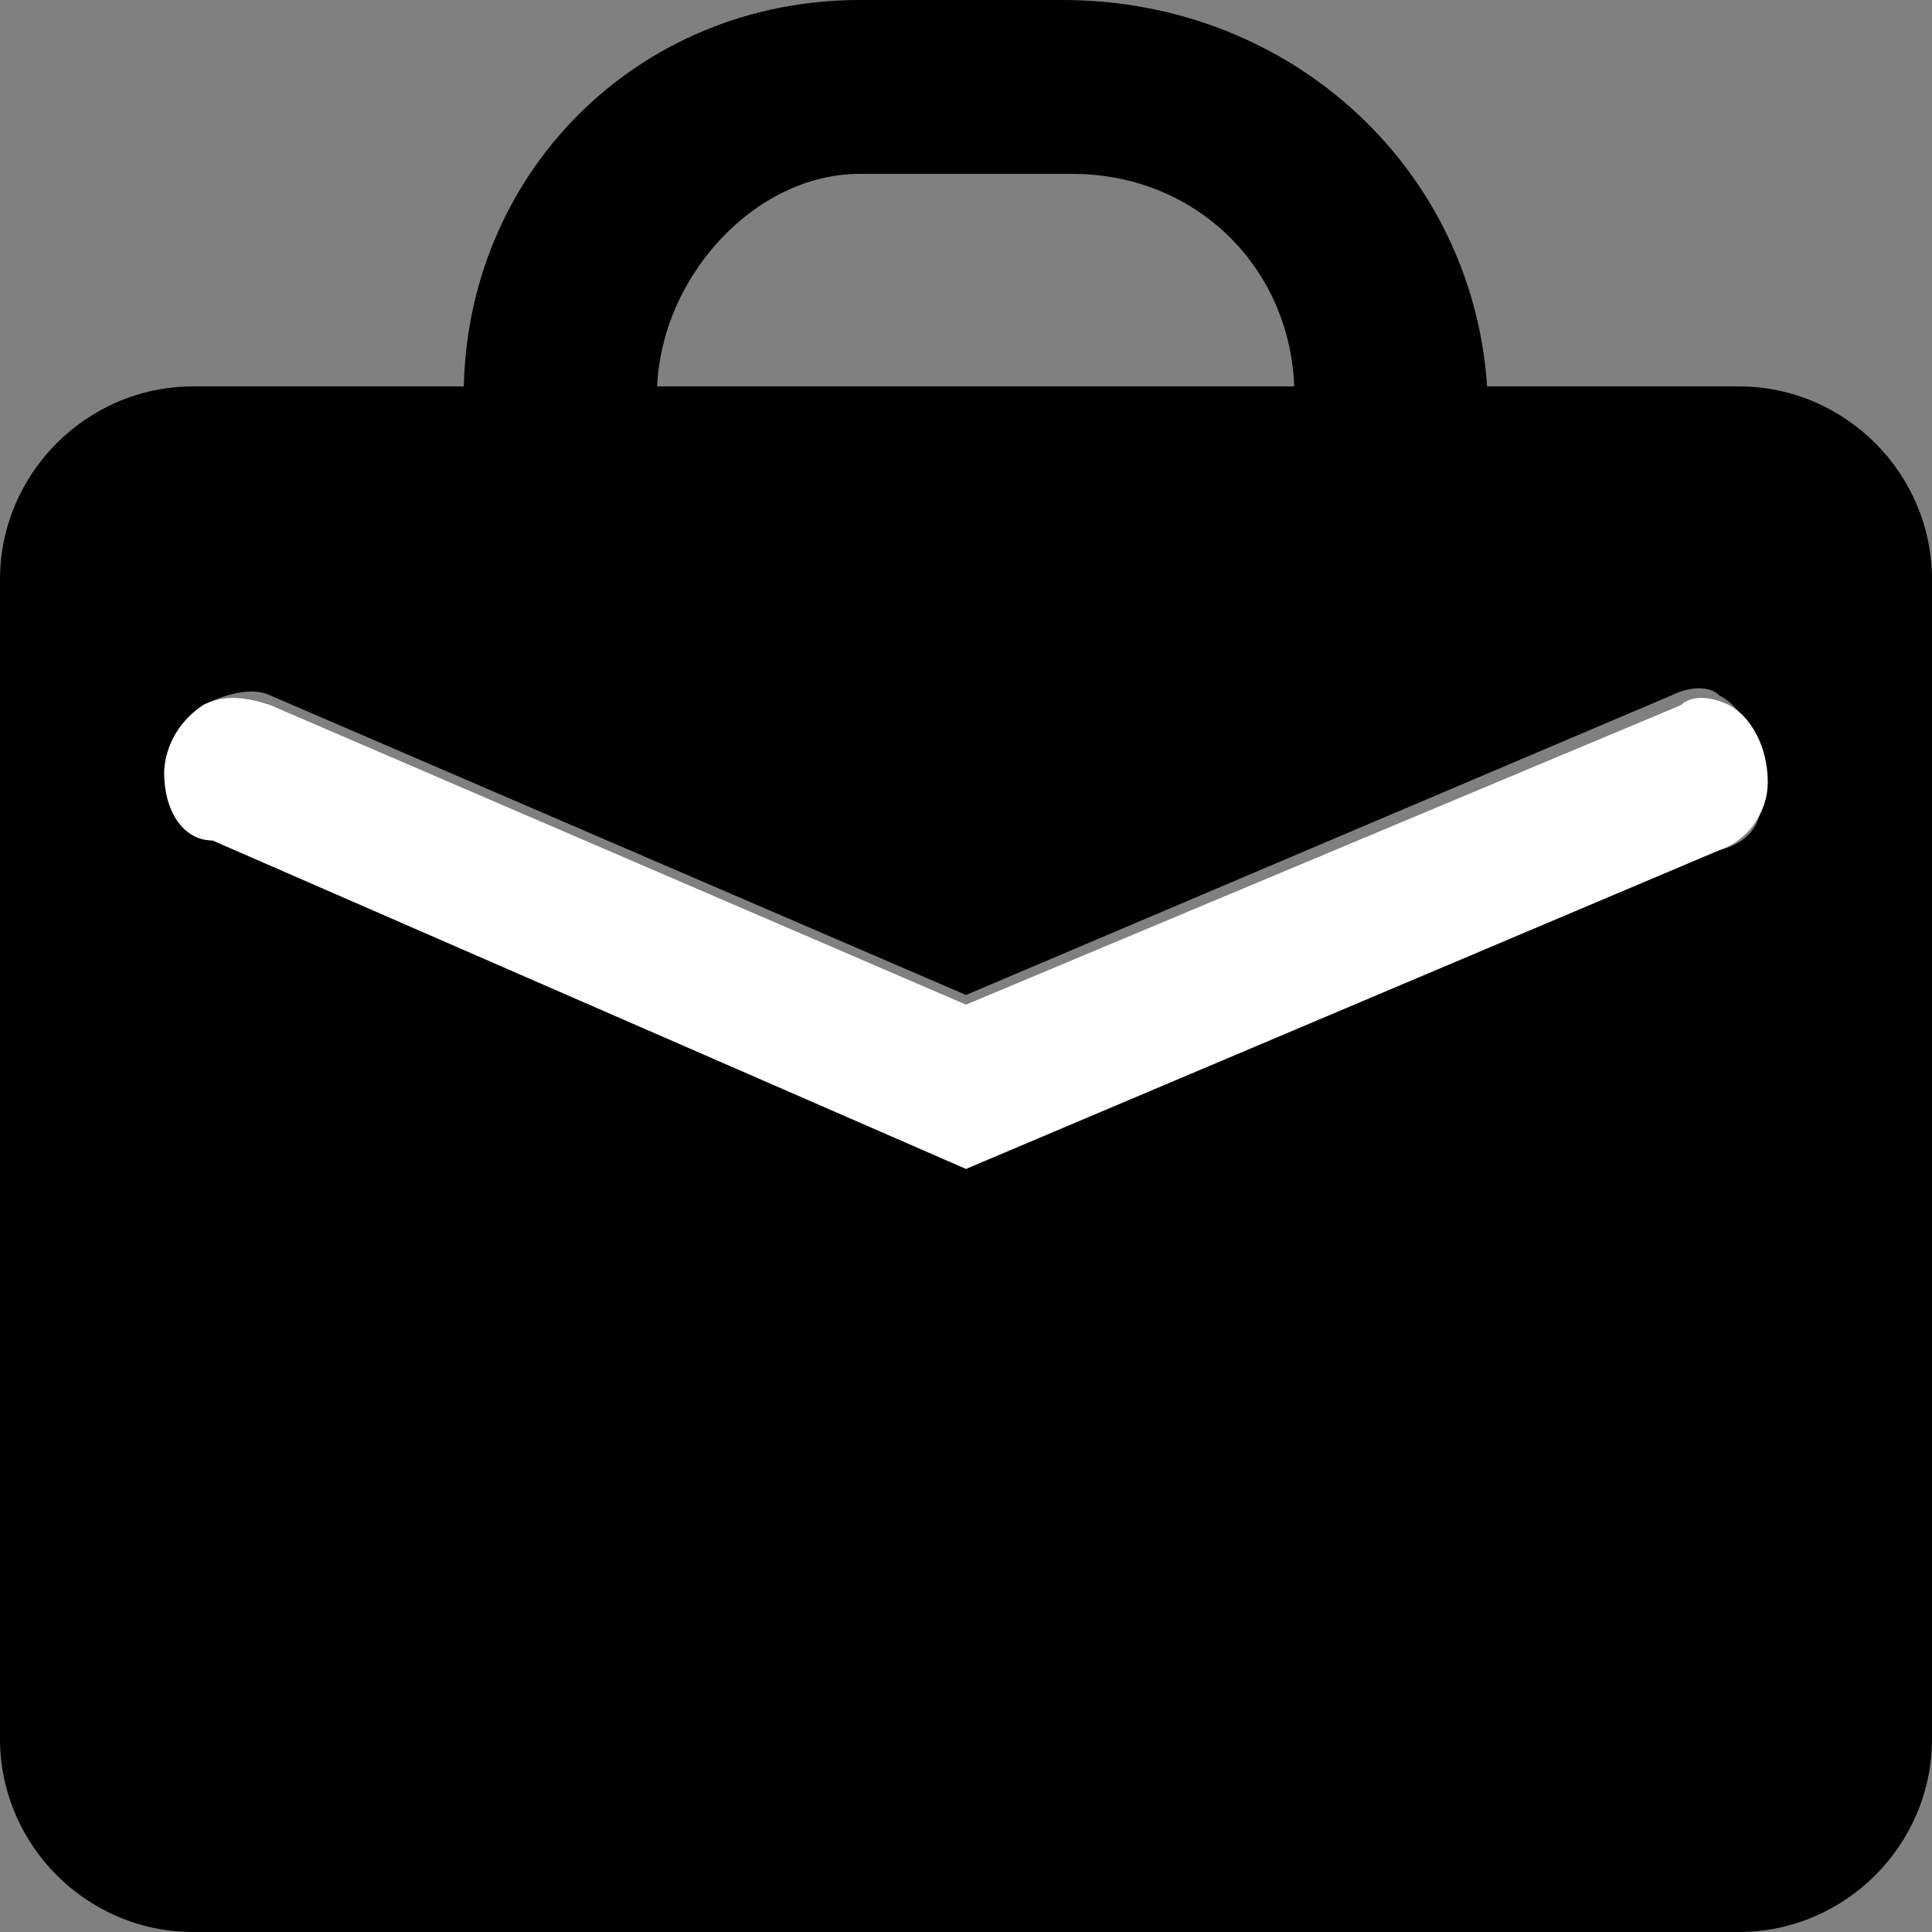
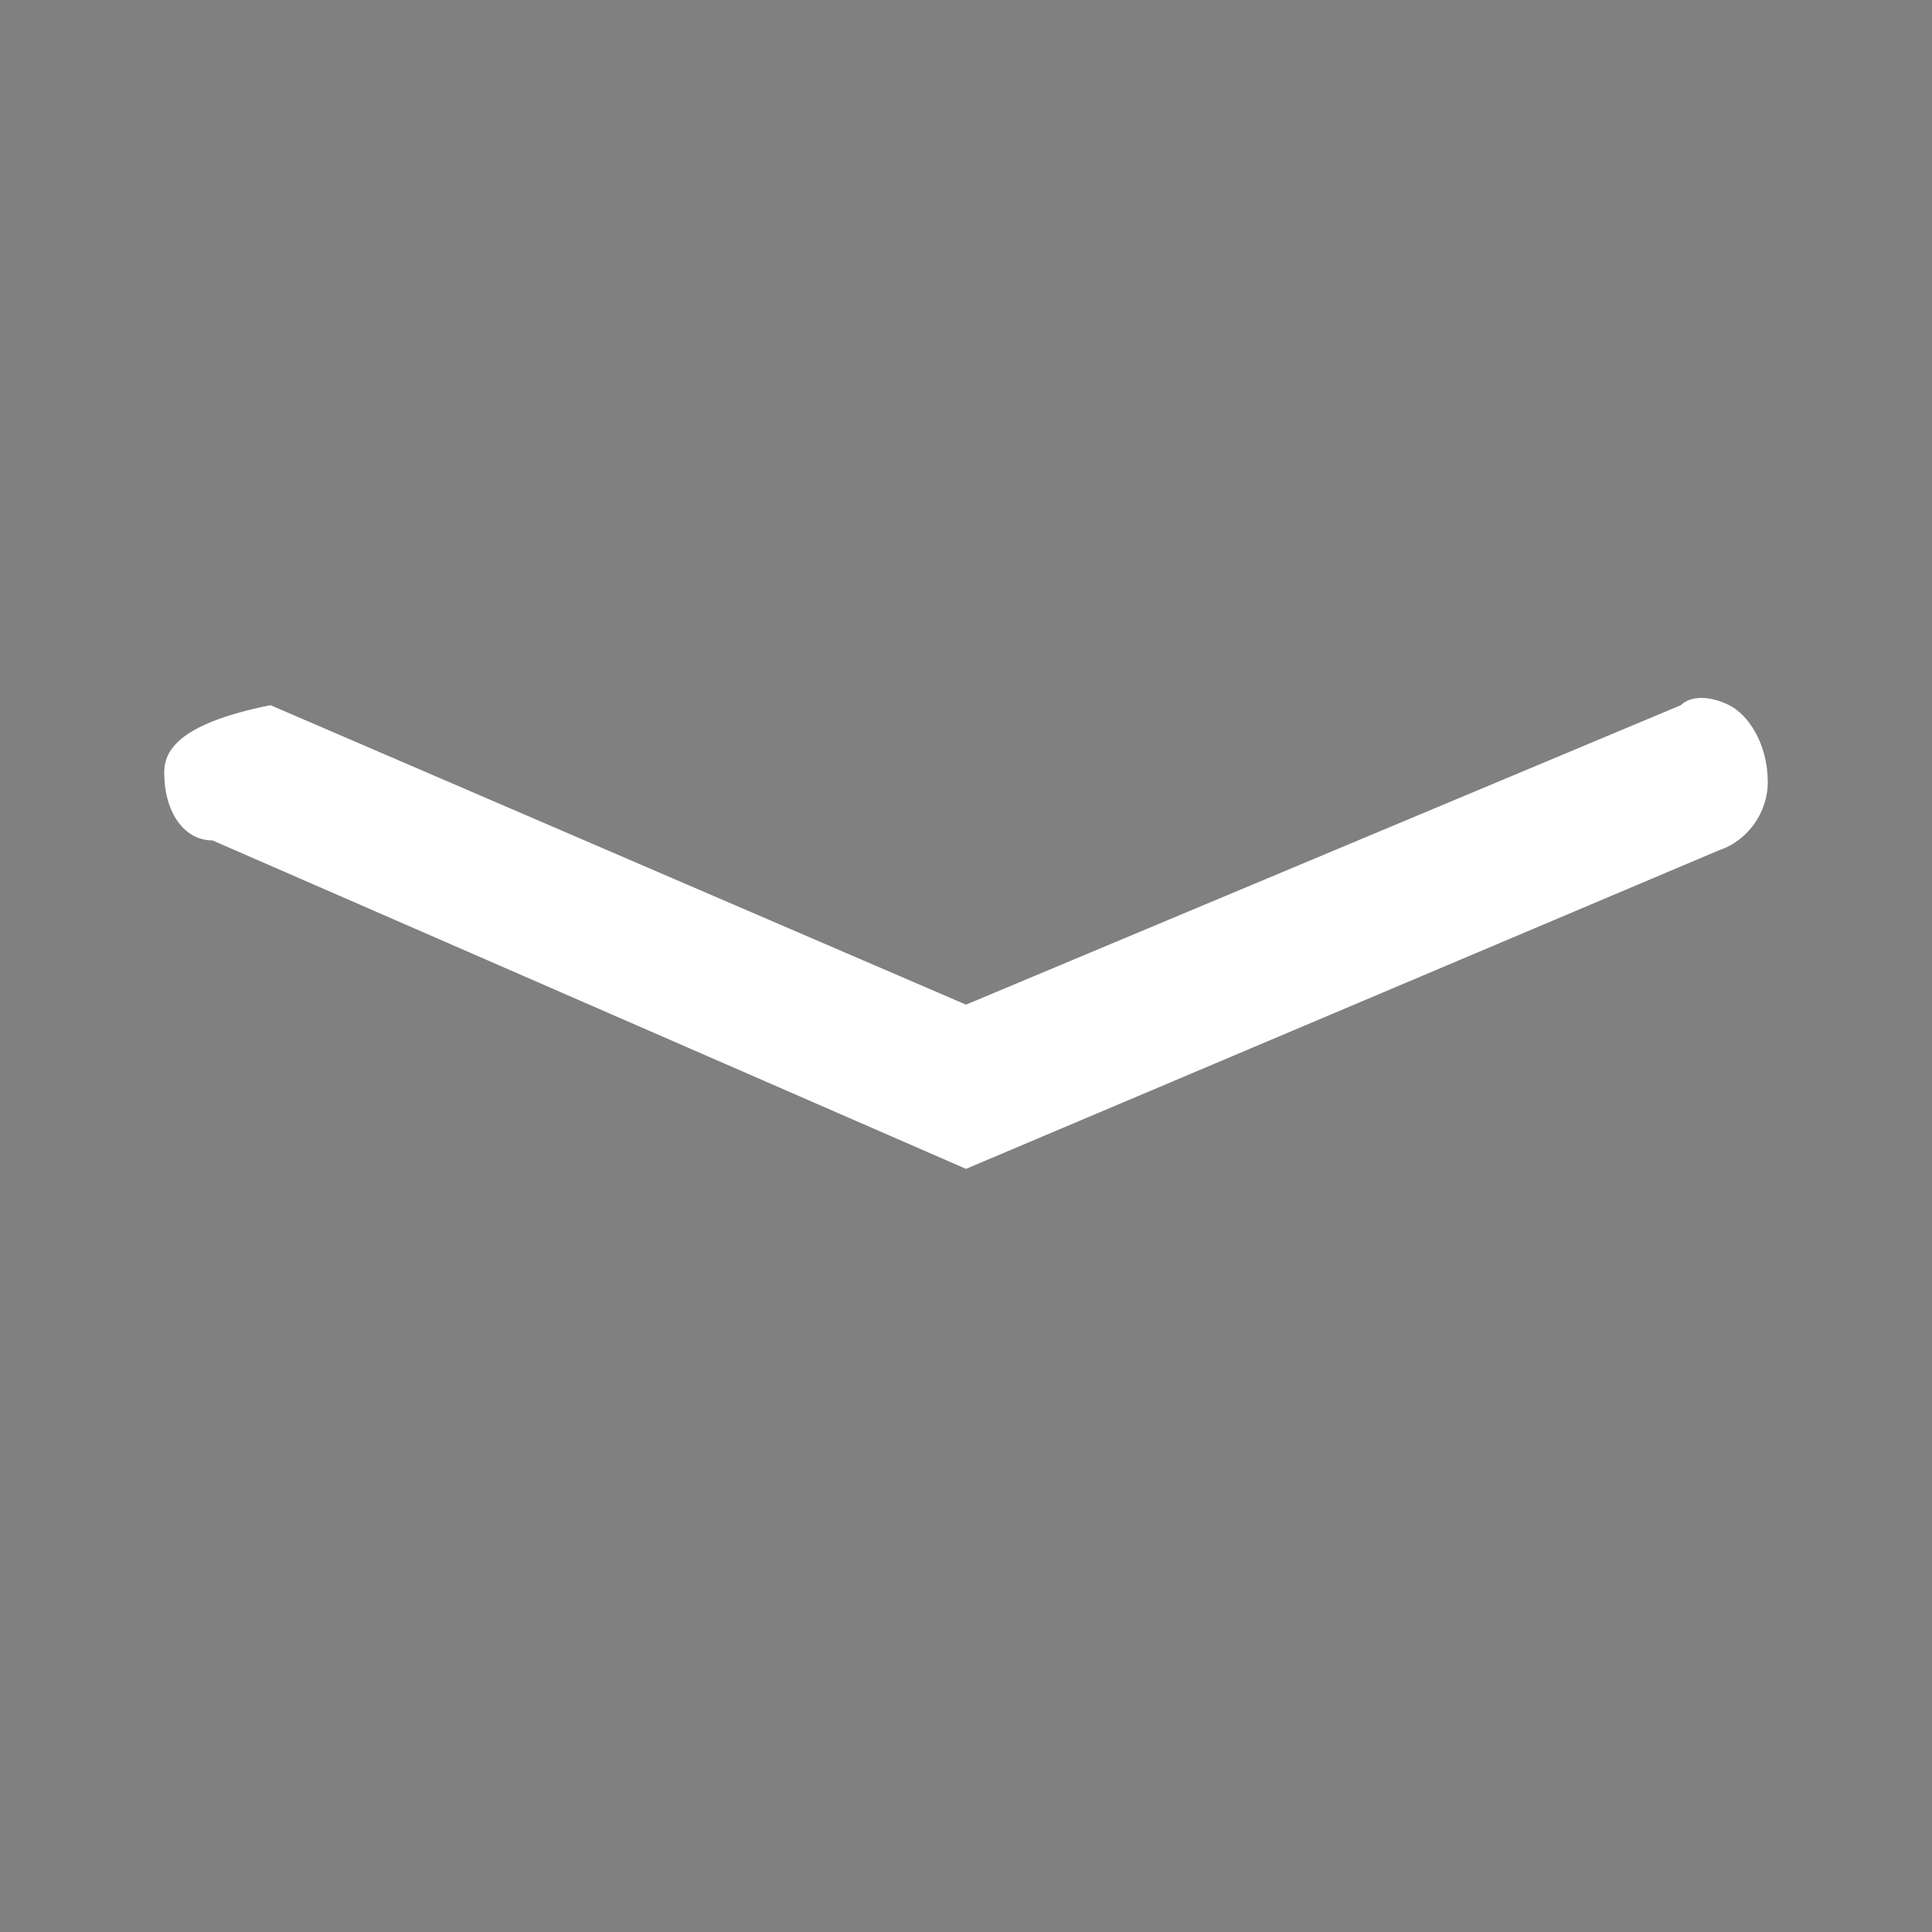
<svg xmlns="http://www.w3.org/2000/svg" version="1.1" id="Layer_1" x="0px" y="0px" viewBox="0 0 20 20" style="enable-background:new 0 0 20 20;" xml:space="preserve">
  <rect x="0" y="0" width="20" height="20" fill="#808080" stroke="none" />
  <style type="text/css">
	.st0{fill:#FFFFFF;}
</style>
  <title>chat</title>
  <desc>Created with Sketch.</desc>
  <g>
-     <path d="M18,4H2C0.9,4,0,4.9,0,6v12c0,1.1,0.9,2,2,2h16c1.1,0,2-0.9,2-2V6C20,4.9,19.1,4,18,4z M17.8,8.8L10,12.1l0,0L2.2,8.7   C1.9,8.7,1.7,8.4,1.7,8c0-0.2,0.2-0.5,0.4-0.7c0.2-0.1,0.5-0.2,0.7-0.1l7.2,3.1l7.3-3.1c0.2-0.1,0.4-0.1,0.5,0   c0.2,0.1,0.4,0.4,0.4,0.8C18.3,8.4,18.2,8.7,17.8,8.8z" />
-     <path class="st0" d="M17.9,7.3c-0.2-0.1-0.4-0.1-0.5,0L10,10.4L2.8,7.3C2.5,7.2,2.3,7.2,2.1,7.3C1.8,7.5,1.7,7.8,1.7,8   c0,0.4,0.2,0.7,0.5,0.7l7.8,3.4l0,0l7.8-3.3c0.3-0.1,0.5-0.4,0.5-0.7C18.3,7.7,18.1,7.4,17.9,7.3z" />
+     <path class="st0" d="M17.9,7.3c-0.2-0.1-0.4-0.1-0.5,0L10,10.4L2.8,7.3C1.8,7.5,1.7,7.8,1.7,8   c0,0.4,0.2,0.7,0.5,0.7l7.8,3.4l0,0l7.8-3.3c0.3-0.1,0.5-0.4,0.5-0.7C18.3,7.7,18.1,7.4,17.9,7.3z" />
  </g>
-   <path d="M11,0H8.9C6.6,0,4.8,1.8,4.8,4.1v1.1c0,0.5,0.4,0.9,1,0.9h8.6c0.5,0,1-0.4,1-0.9V4.1C15.3,1.8,13.4,0,11,0z M6.8,4.3V4.1  c0-1.2,1-2.3,2.1-2.3h2.2c1.3,0,2.3,1,2.3,2.3v0.1H6.8z" />
</svg>